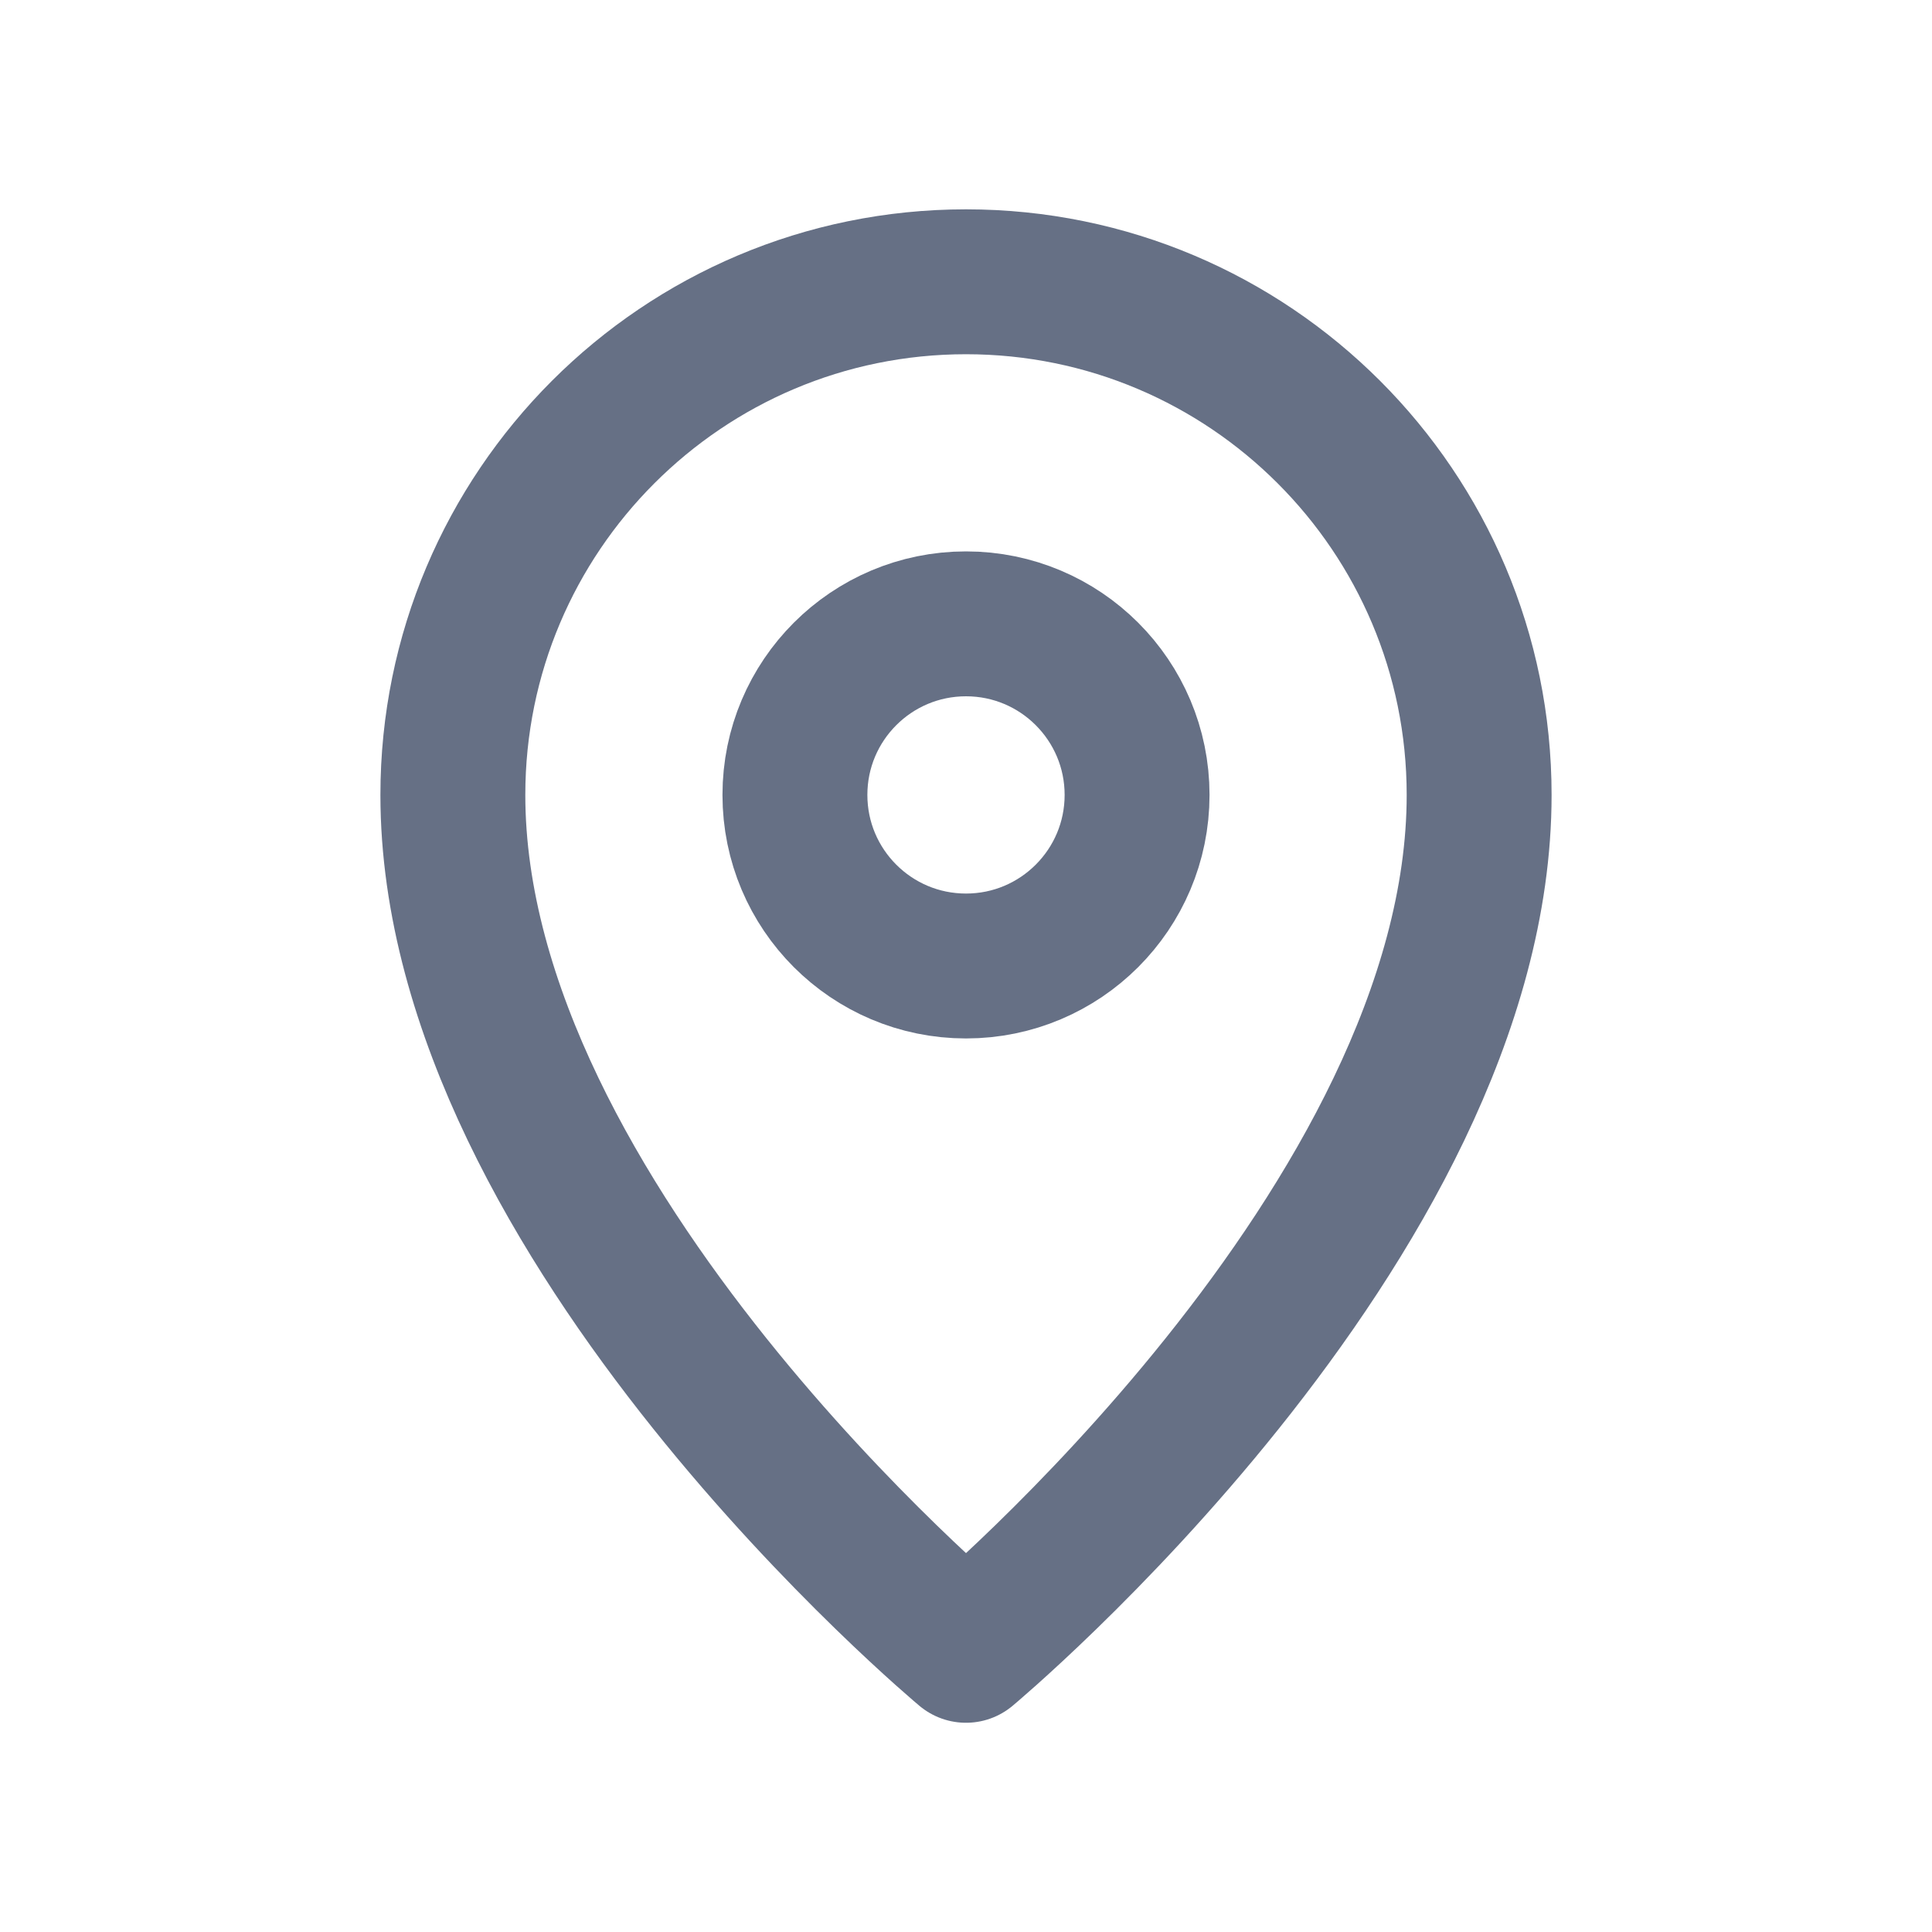
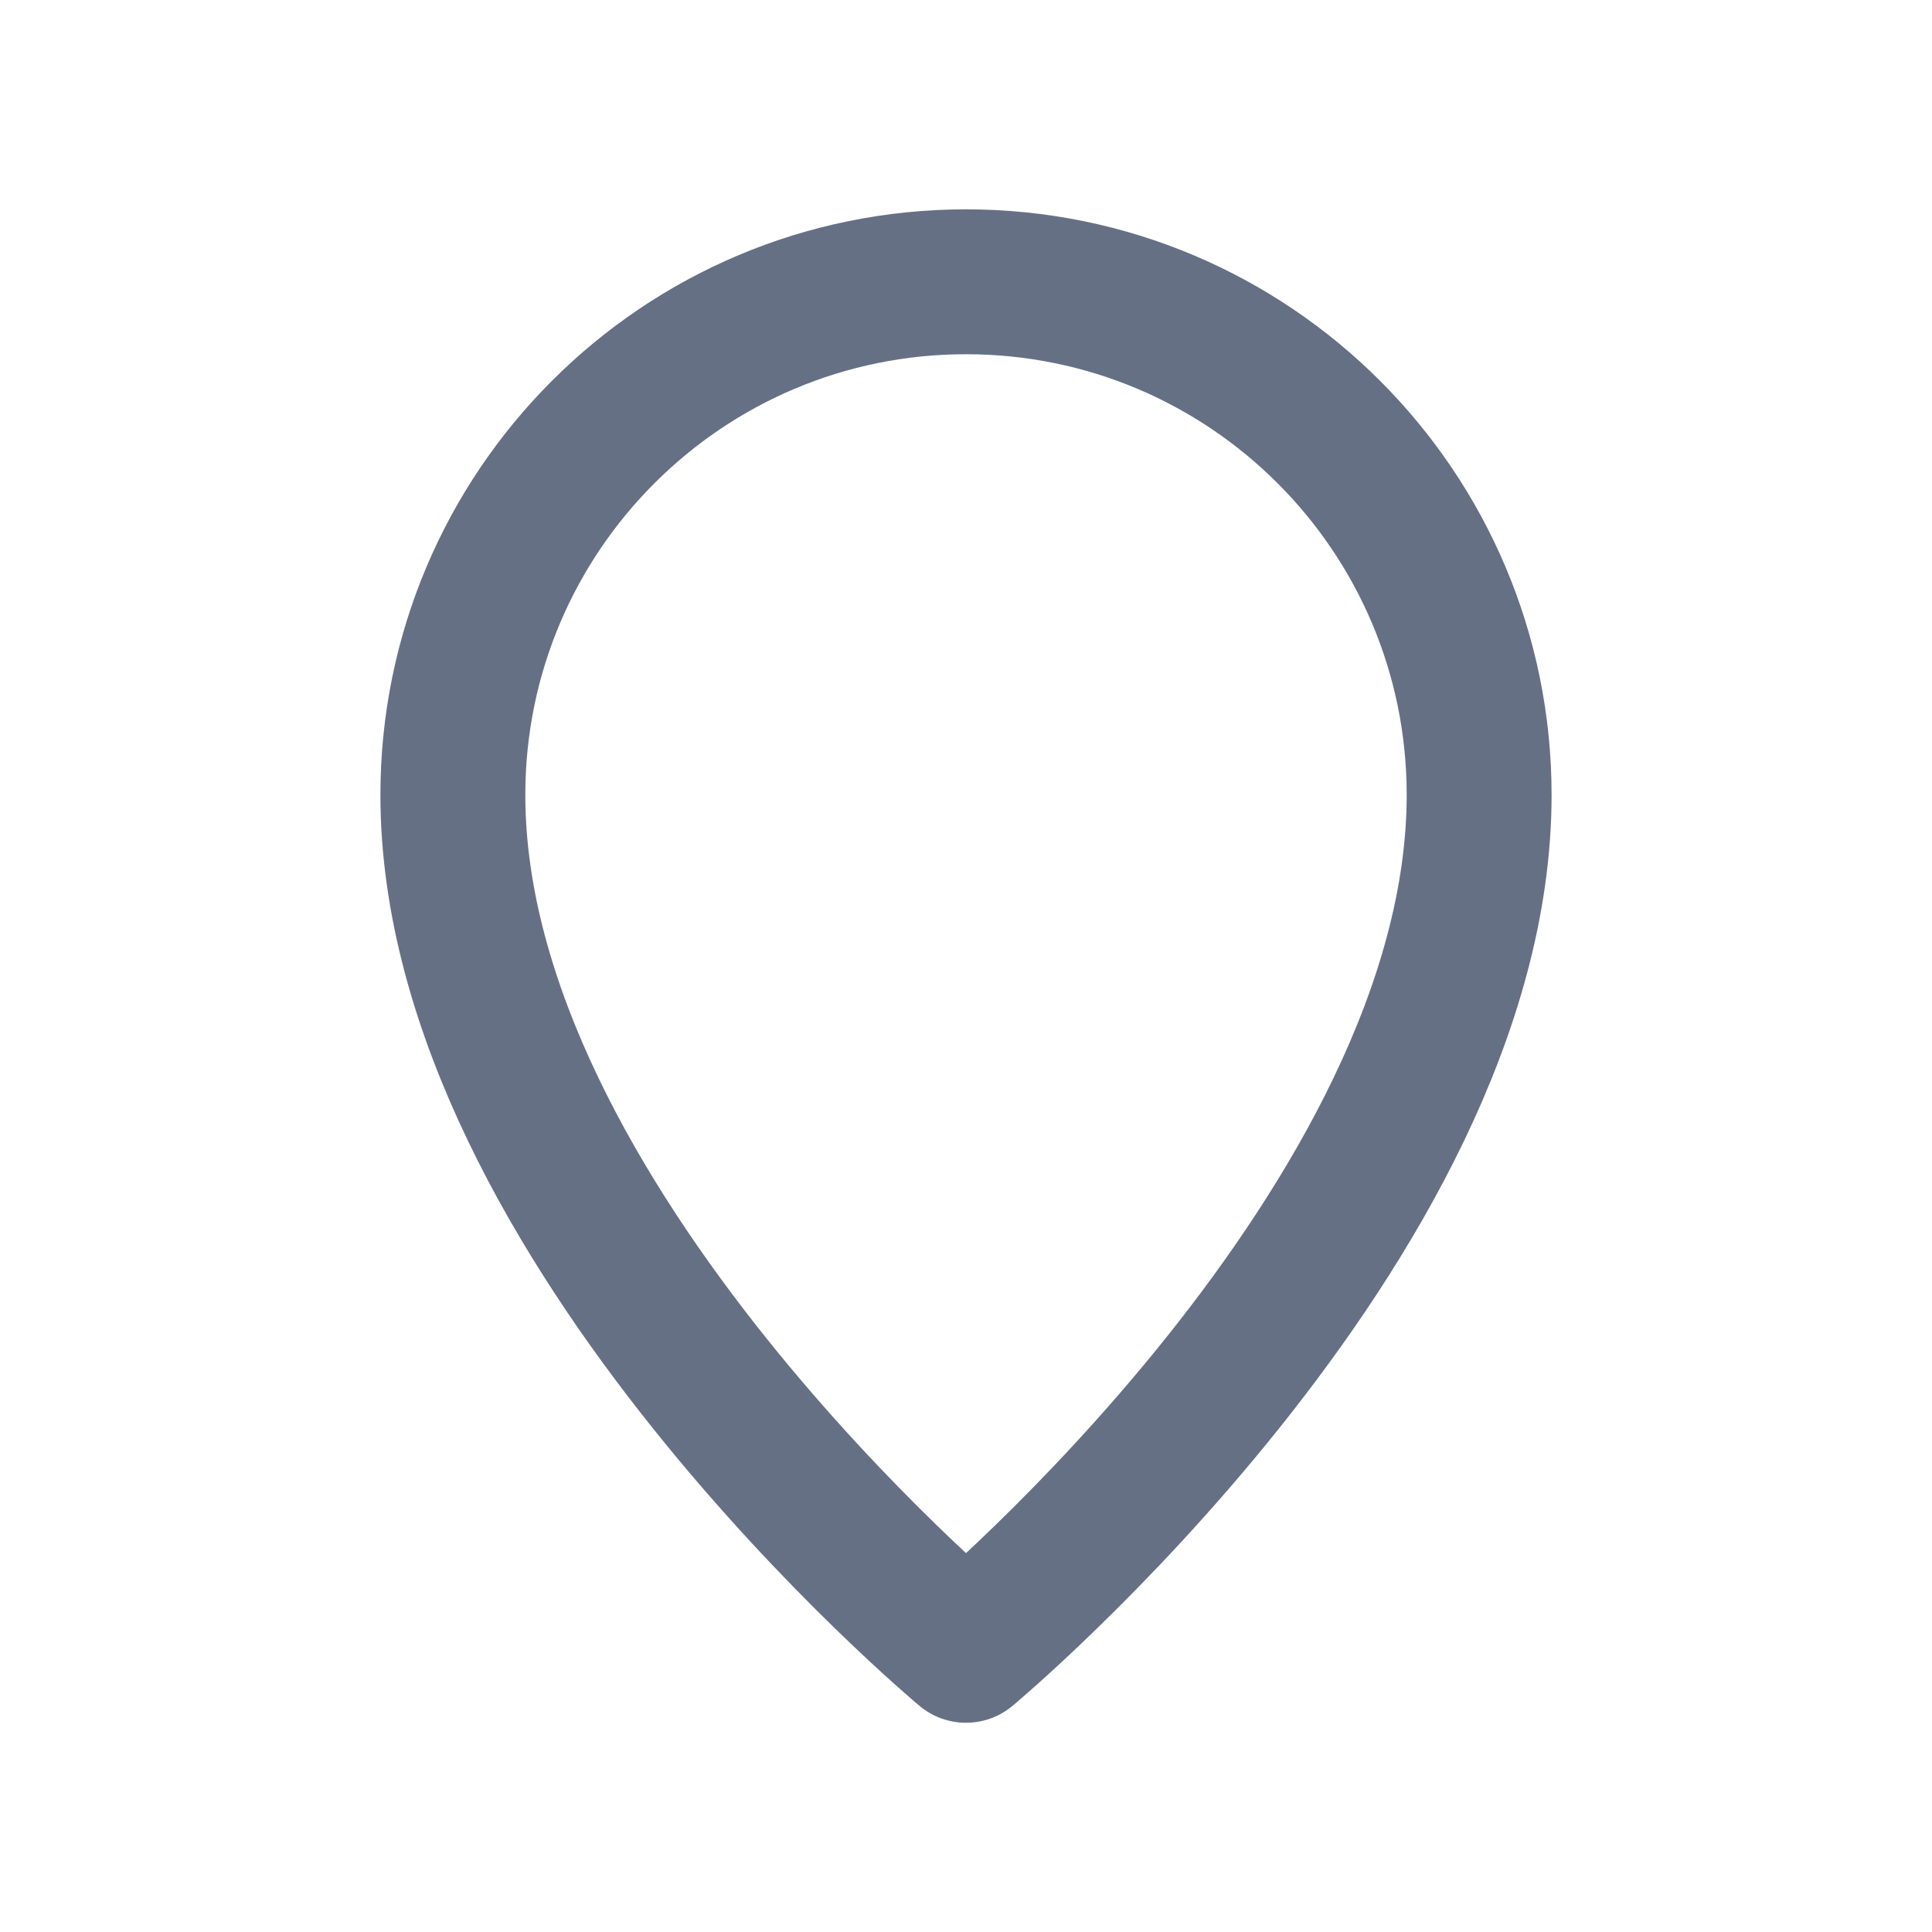
<svg xmlns="http://www.w3.org/2000/svg" width="20" height="20" viewBox="0 0 20 20" fill="none">
  <g id="System Icon">
-     <path id="Vector" d="M15.312 8.229C15.312 12.657 10 17.084 10 17.084C10 17.084 4.688 12.657 4.688 8.229C4.688 5.295 7.066 2.917 10 2.917C12.934 2.917 15.312 5.295 15.312 8.229Z" stroke="#667085" stroke-width="1.5" stroke-linejoin="round" />
-     <ellipse id="Vector_2" cx="10" cy="8.229" rx="1.771" ry="1.771" stroke="#667085" stroke-width="1.5" stroke-linejoin="round" />
+     <path id="Vector" d="M15.312 8.229C15.312 12.657 10 17.084 10 17.084C10 17.084 4.688 12.657 4.688 8.229C4.688 5.295 7.066 2.917 10 2.917C12.934 2.917 15.312 5.295 15.312 8.229" stroke="#667085" stroke-width="1.5" stroke-linejoin="round" />
  </g>
</svg>